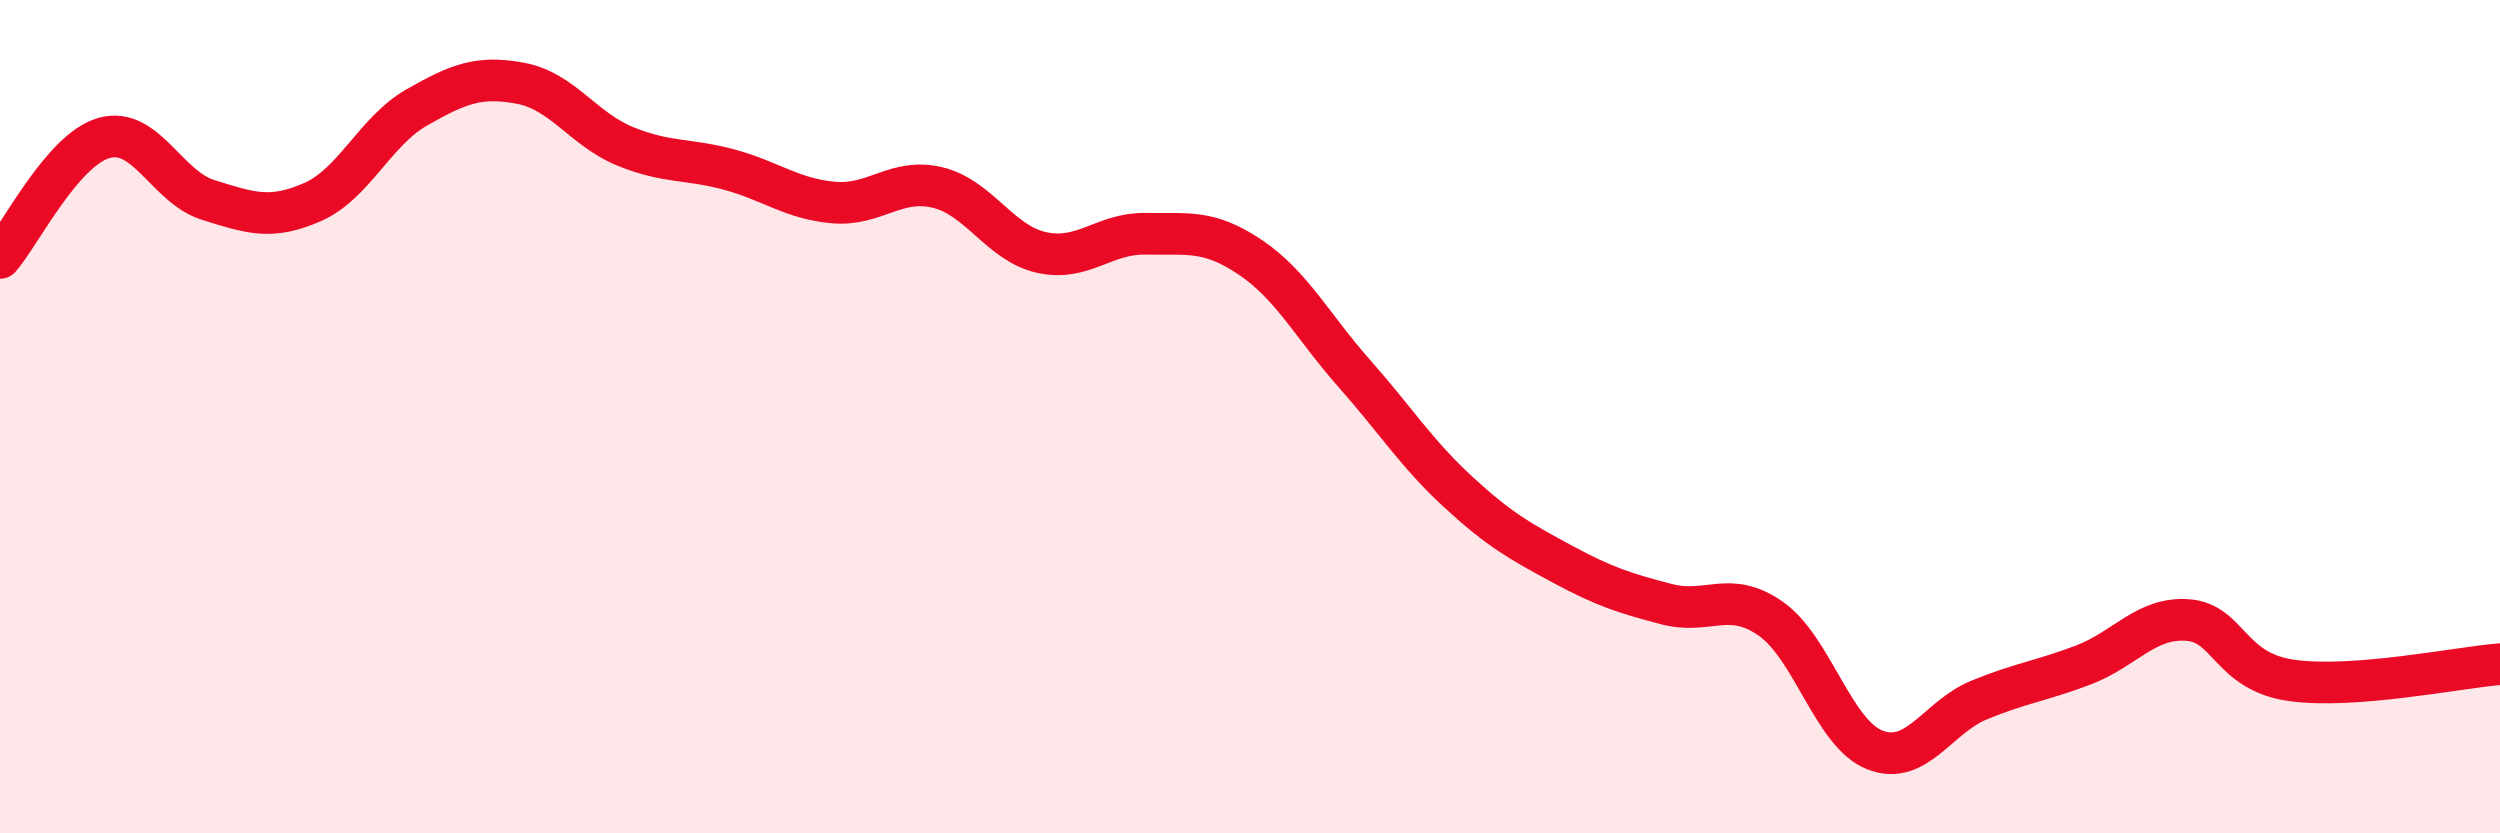
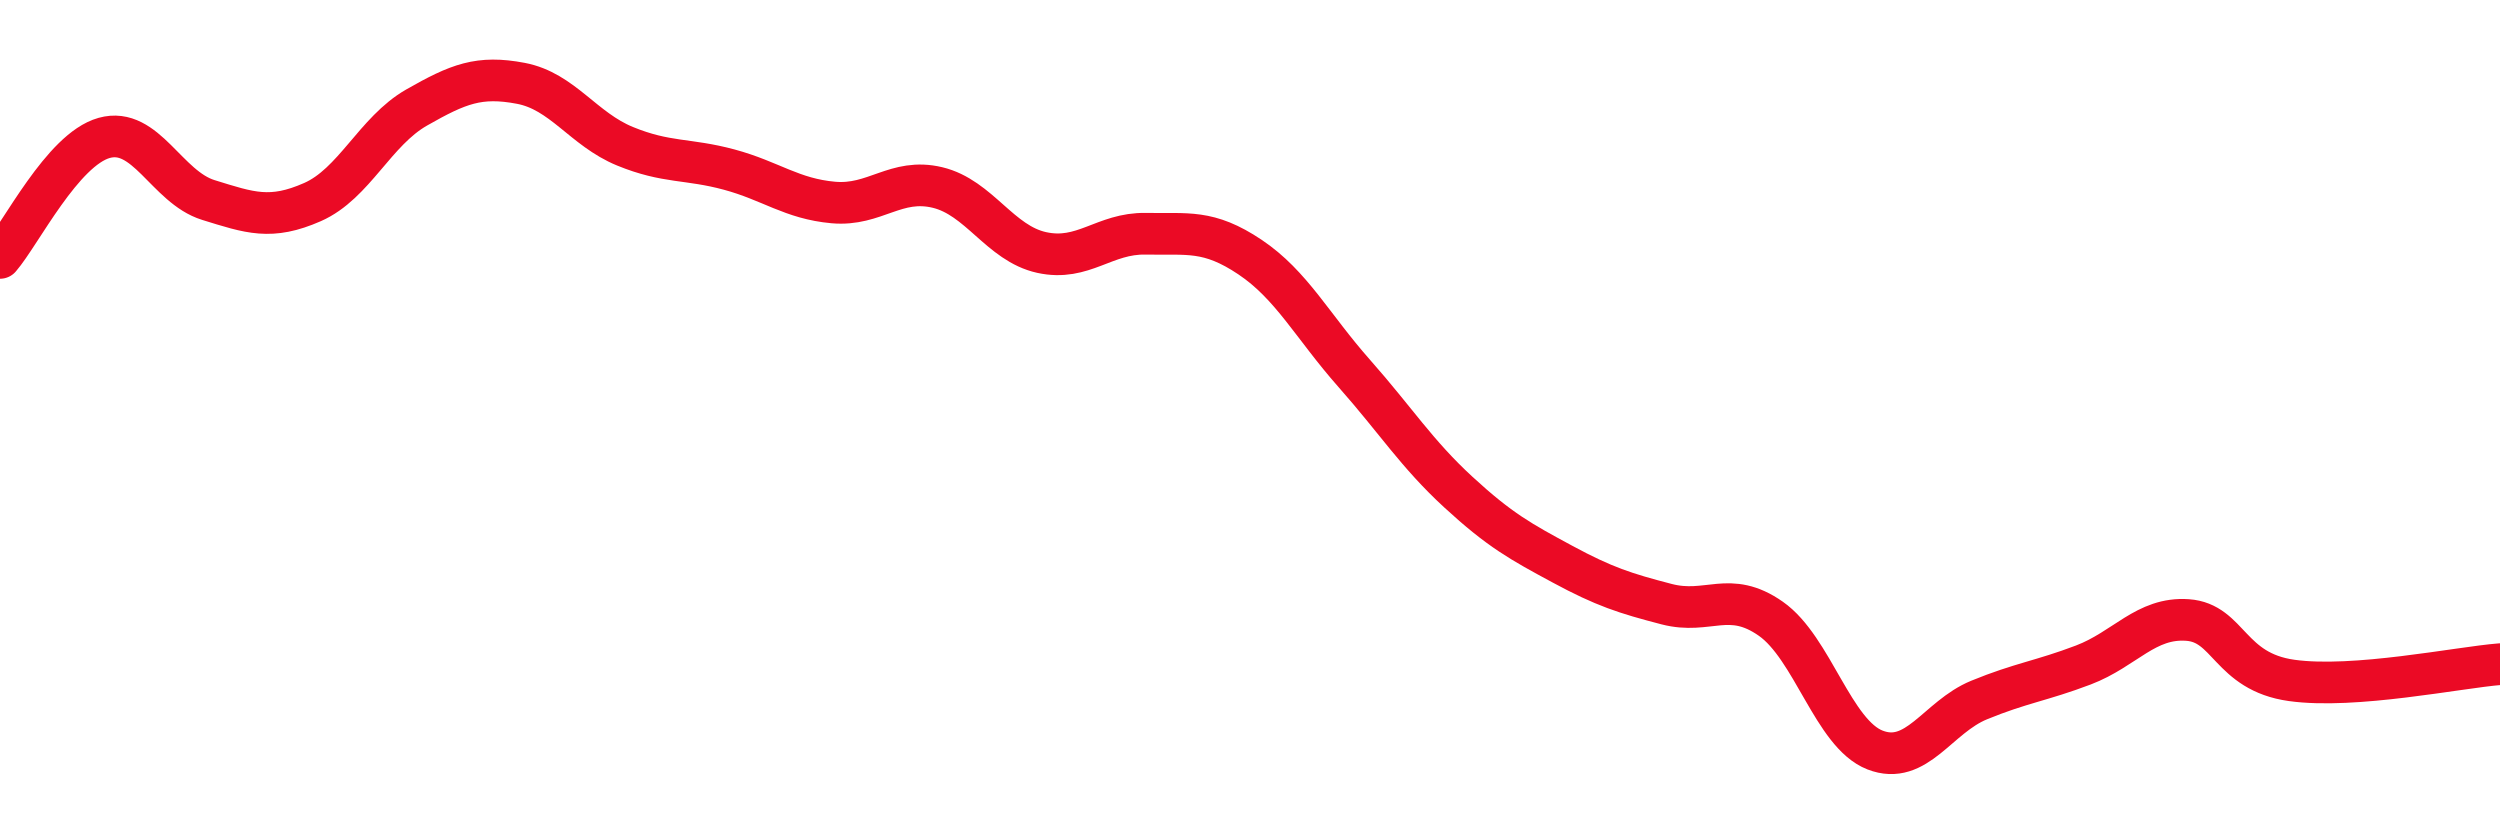
<svg xmlns="http://www.w3.org/2000/svg" width="60" height="20" viewBox="0 0 60 20">
-   <path d="M 0,6.19 C 0.5,5.61 1.5,3.59 2.5,3.31 C 3.5,3.03 4,4.49 5,4.8 C 6,5.11 6.5,5.29 7.5,4.85 C 8.5,4.41 9,3.15 10,2.58 C 11,2.01 11.5,1.81 12.5,2 C 13.5,2.19 14,3.1 15,3.51 C 16,3.92 16.5,3.8 17.5,4.07 C 18.5,4.34 19,4.77 20,4.86 C 21,4.95 21.5,4.26 22.5,4.5 C 23.5,4.74 24,5.84 25,6.06 C 26,6.28 26.5,5.59 27.5,5.61 C 28.5,5.63 29,5.5 30,6.17 C 31,6.84 31.5,7.83 32.5,8.96 C 33.5,10.09 34,10.89 35,11.81 C 36,12.73 36.5,13 37.5,13.54 C 38.5,14.08 39,14.24 40,14.5 C 41,14.76 41.5,14.15 42.5,14.85 C 43.5,15.55 44,17.61 45,18 C 46,18.39 46.5,17.21 47.5,16.8 C 48.5,16.39 49,16.34 50,15.96 C 51,15.58 51.5,14.81 52.5,14.88 C 53.5,14.95 53.5,16.12 55,16.33 C 56.5,16.54 59,16.02 60,15.94L60 20L0 20Z" fill="#EB0A25" opacity="0.1" stroke-linecap="round" stroke-linejoin="round" />
  <path d="M 0,6.19 C 0.5,5.61 1.5,3.59 2.5,3.31 C 3.5,3.03 4,4.49 5,4.8 C 6,5.11 6.5,5.29 7.5,4.85 C 8.5,4.41 9,3.15 10,2.58 C 11,2.01 11.5,1.81 12.5,2 C 13.5,2.19 14,3.1 15,3.51 C 16,3.92 16.5,3.8 17.5,4.07 C 18.5,4.34 19,4.77 20,4.86 C 21,4.95 21.5,4.26 22.5,4.5 C 23.5,4.74 24,5.84 25,6.06 C 26,6.28 26.5,5.59 27.5,5.61 C 28.5,5.63 29,5.5 30,6.17 C 31,6.84 31.5,7.83 32.5,8.96 C 33.5,10.09 34,10.89 35,11.81 C 36,12.73 36.5,13 37.5,13.54 C 38.5,14.08 39,14.24 40,14.5 C 41,14.76 41.5,14.15 42.5,14.85 C 43.5,15.55 44,17.61 45,18 C 46,18.39 46.5,17.21 47.5,16.8 C 48.5,16.39 49,16.34 50,15.96 C 51,15.58 51.5,14.81 52.5,14.88 C 53.5,14.95 53.5,16.12 55,16.33 C 56.5,16.54 59,16.02 60,15.94" stroke="#EB0A25" stroke-width="1" fill="none" stroke-linecap="round" stroke-linejoin="round" />
</svg>